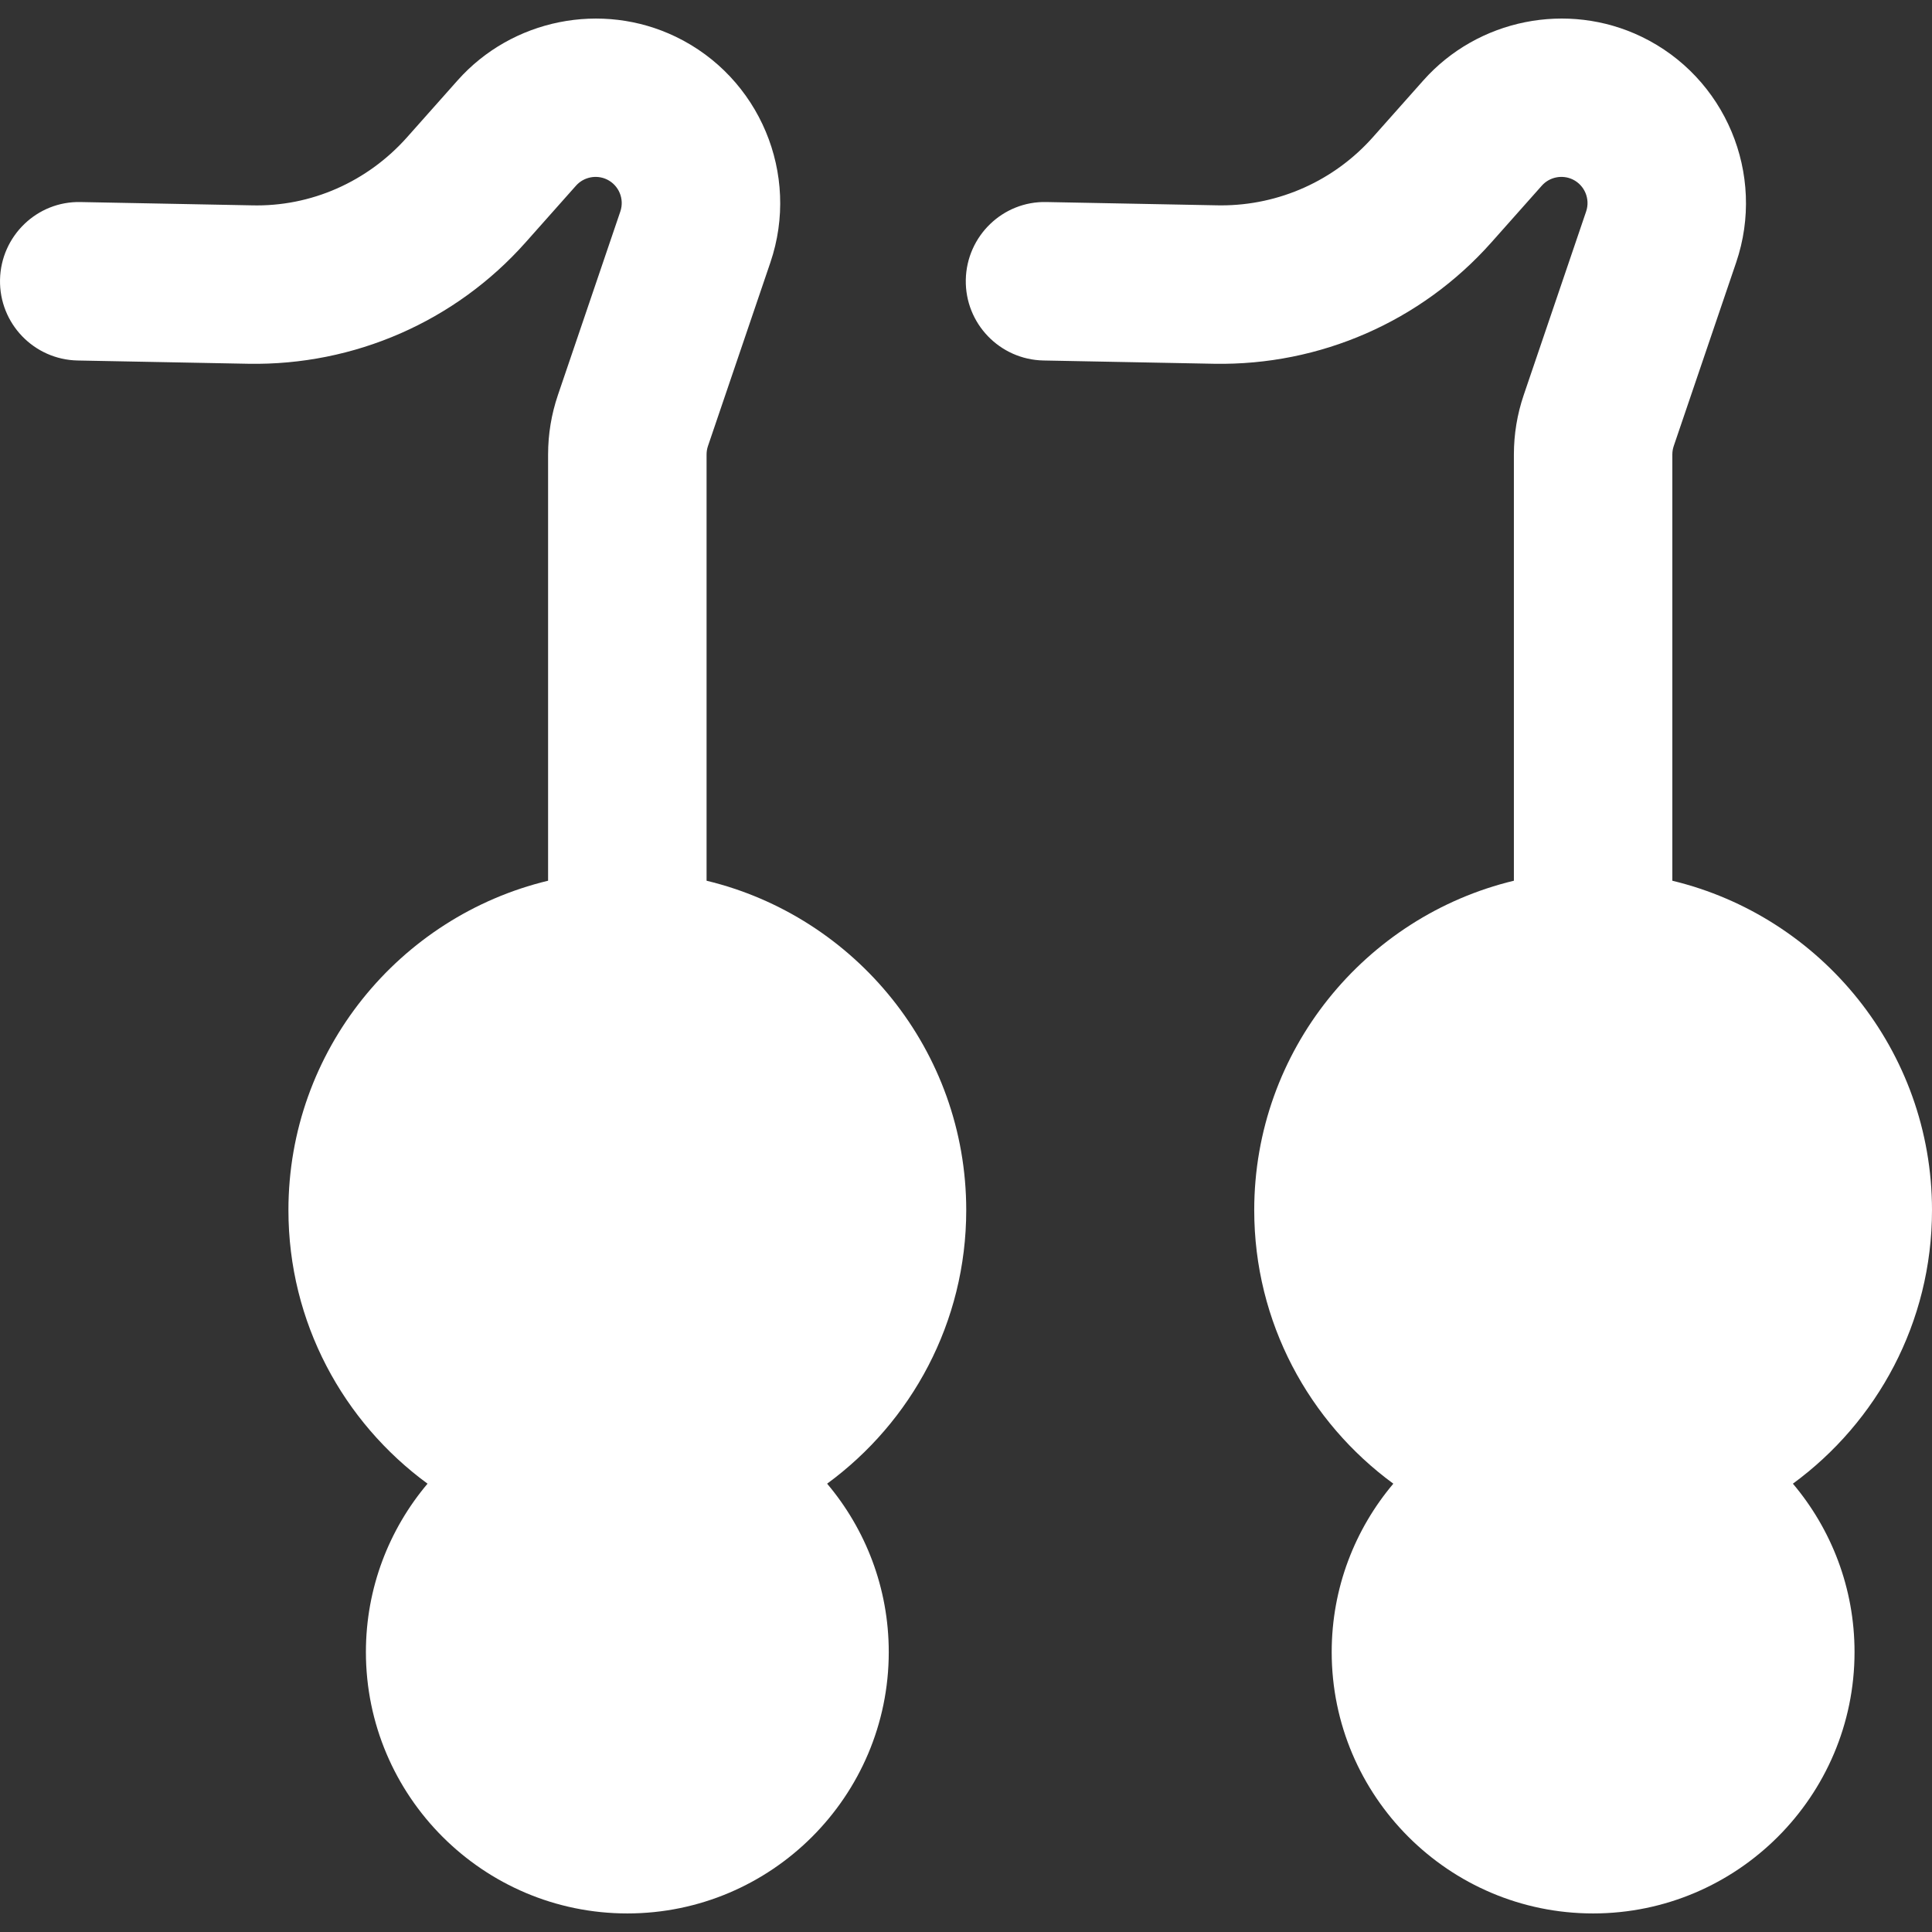
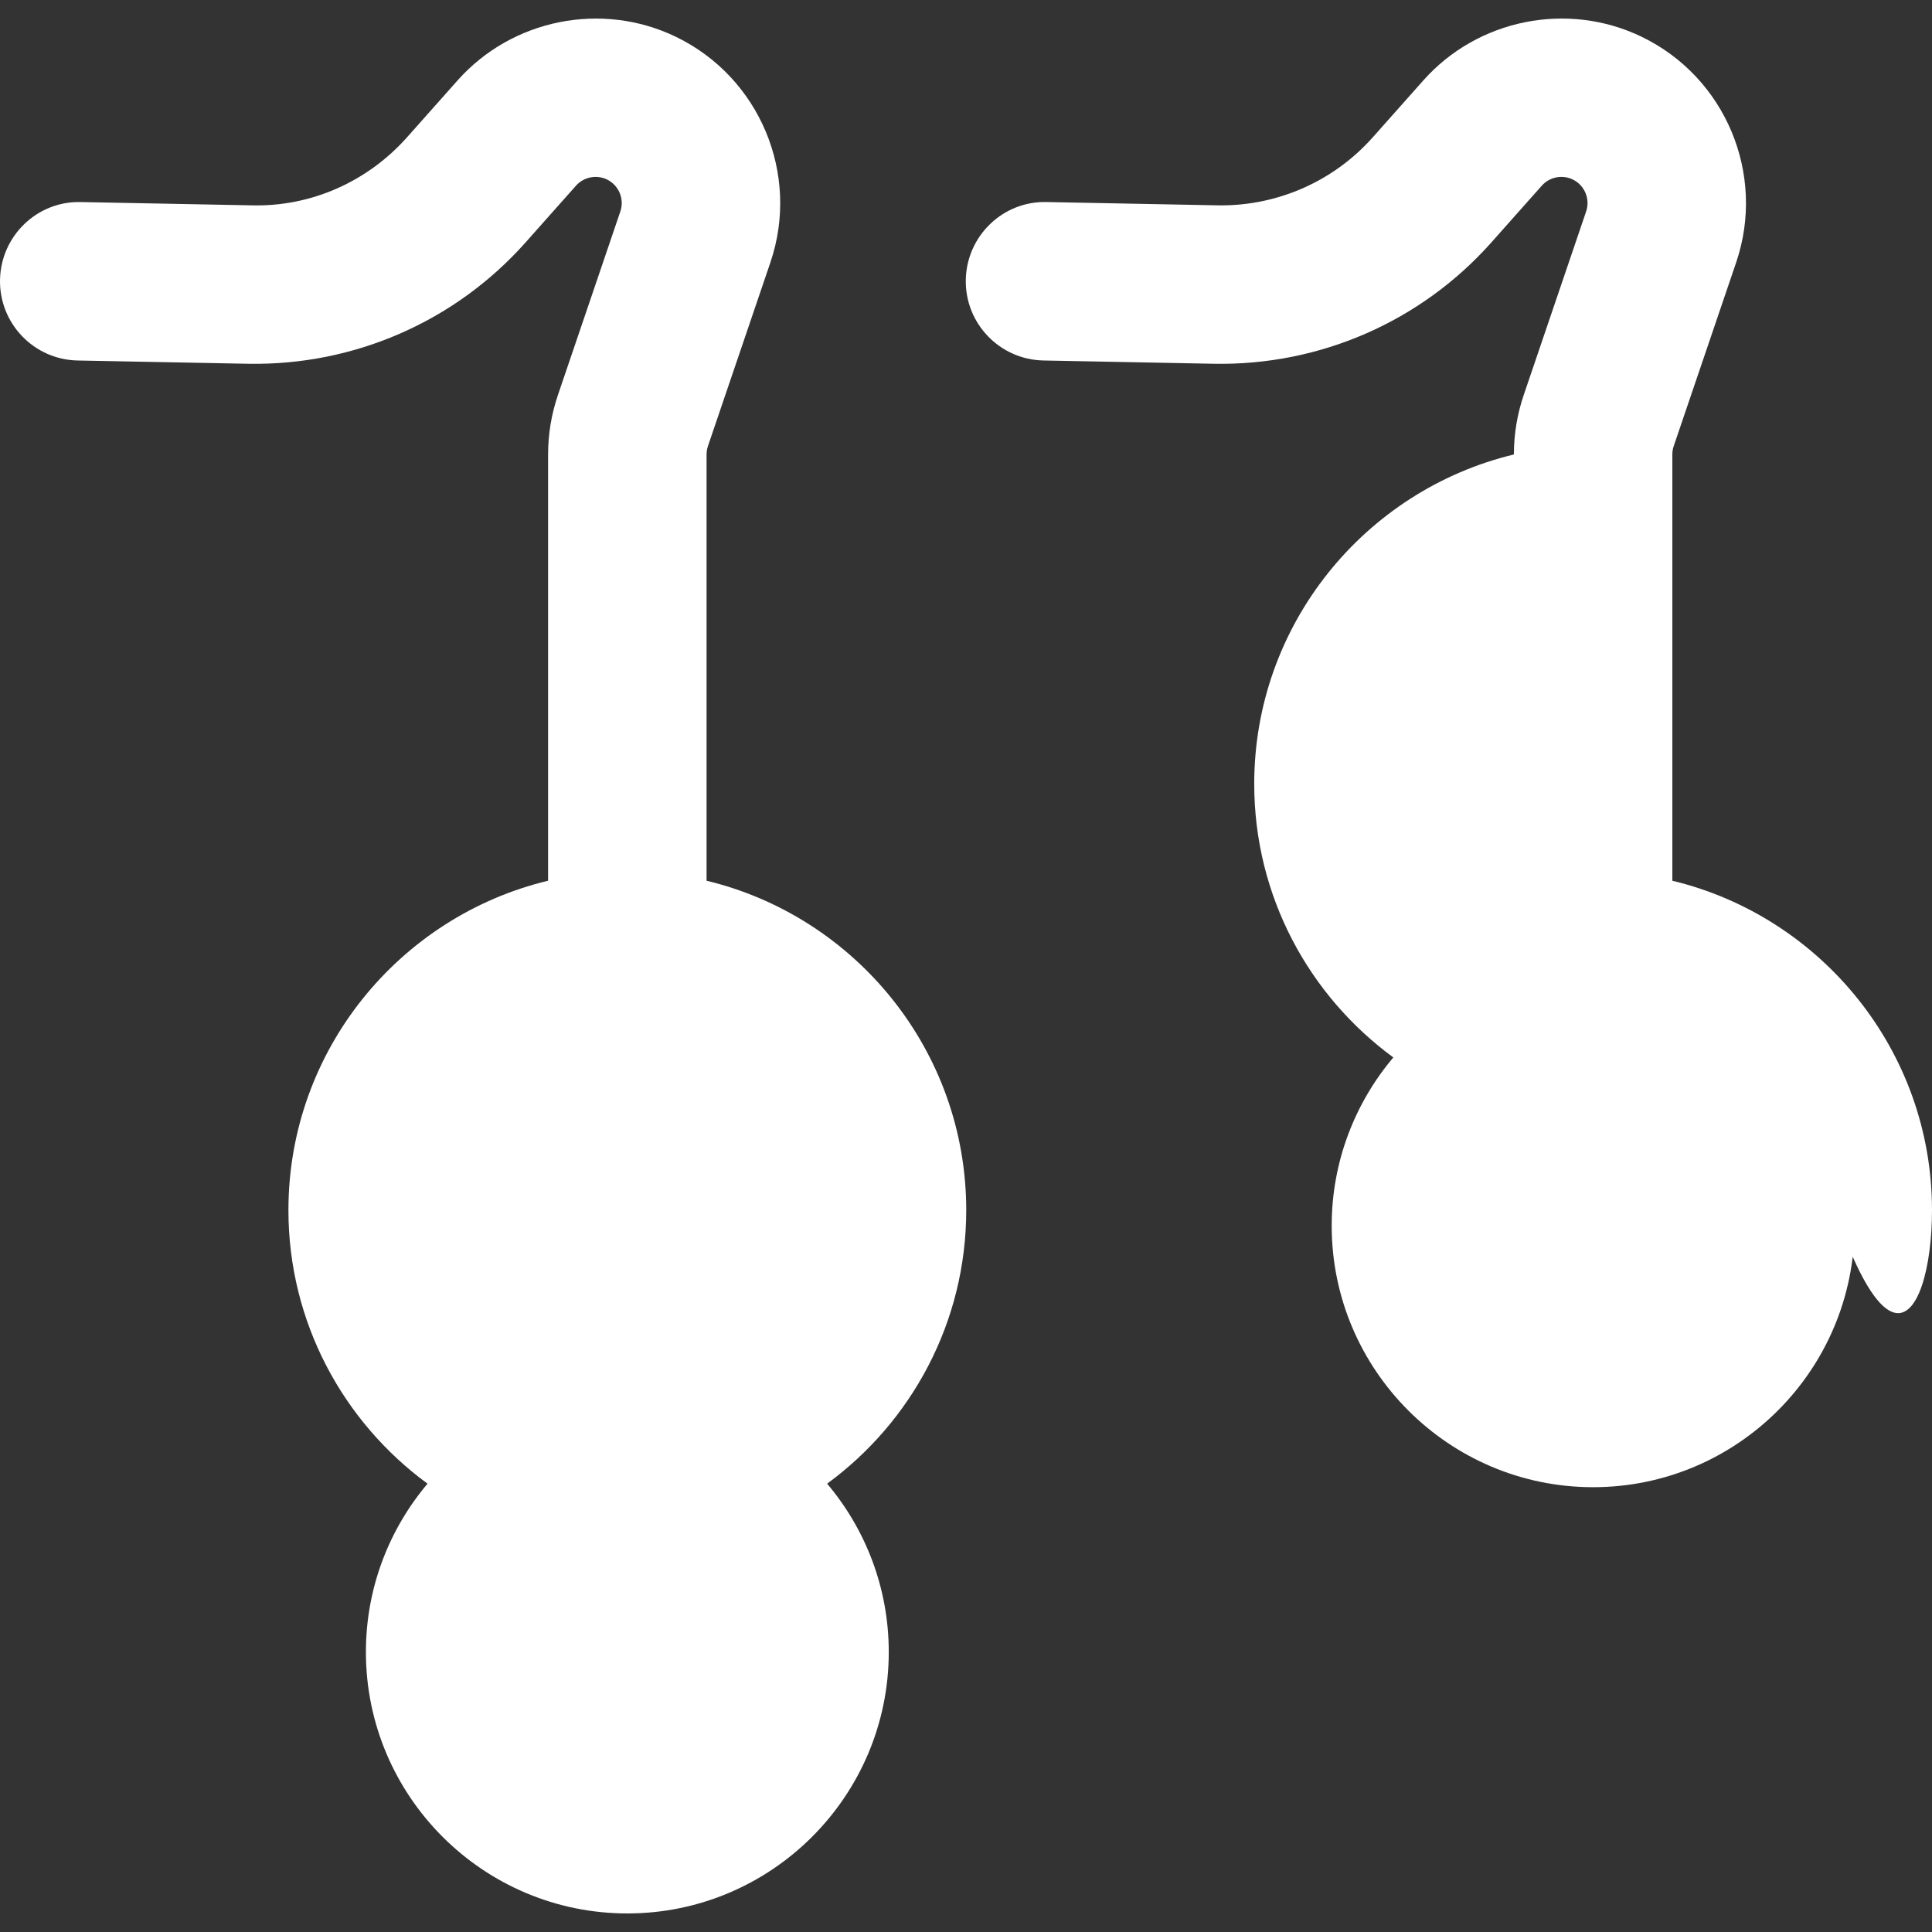
<svg xmlns="http://www.w3.org/2000/svg" fill="#FFFFFF" height="800px" width="800px" version="1.1" id="Capa_1" viewBox="0 0 182.879 182.879" xml:space="preserve">
  <rect x="0" y="0" width="182.879" height="182.879" fill="#333333" stroke="none" />
-   <path d="M78.294,140.442c3.636,4.309,5.834,9.869,5.834,15.935c0,13.645-11.101,24.745-24.746,24.745s-24.746-11.101-24.746-24.745  c0-6.066,2.198-11.626,5.834-15.935c-7.975-5.841-13.168-15.269-13.168-25.89c0-15.105,10.498-27.798,24.579-31.185V43.02  c0-1.918,0.313-3.811,0.93-5.626l5.909-17.378c0.402-1.185-0.144-2.486-1.271-3.029c-0.991-0.475-2.194-0.235-2.925,0.587  l-4.78,5.379c-6.654,7.487-16.22,11.656-26.231,11.481L7.356,34.124c-4.142-0.08-7.434-3.502-7.354-7.644  c0.08-4.141,3.506-7.461,7.643-7.354l16.158,0.311c5.637,0.155,10.995-2.242,14.731-6.447l4.78-5.379  c5.158-5.804,13.646-7.507,20.644-4.138c7.952,3.829,11.806,13.018,8.965,21.372l-5.909,17.378  c-0.087,0.257-0.131,0.525-0.131,0.798v40.347c14.081,3.387,24.579,16.08,24.579,31.185  C91.461,125.174,86.269,134.601,78.294,140.442z M182.879,114.553c0-15.105-10.498-27.798-24.579-31.185V43.02  c0-0.271,0.044-0.54,0.132-0.798l5.909-17.378c2.84-8.354-1.013-17.543-8.965-21.372c-6.997-3.369-15.486-1.666-20.644,4.138  l-4.78,5.379c-3.655,4.113-8.872,6.451-14.361,6.451c-0.123,0-0.247-0.001-0.37-0.004l-16.158-0.311  c-4.131-0.106-7.563,3.214-7.643,7.354c-0.08,4.142,3.213,7.563,7.354,7.644l16.159,0.311c10.016,0.175,19.577-3.994,26.231-11.481  l4.78-5.379c0.73-0.822,1.934-1.062,2.925-0.587c1.126,0.543,1.673,1.845,1.271,3.029l-5.909,17.378  c-0.617,1.816-0.93,3.709-0.93,5.626v40.347c-14.081,3.387-24.579,16.08-24.579,31.185c0,10.621,5.192,20.048,13.167,25.89  c-3.636,4.309-5.834,9.869-5.834,15.935c0,13.645,11.101,24.745,24.745,24.745c13.645,0,24.746-11.101,24.746-24.745  c0-6.066-2.198-11.626-5.834-15.935C177.687,134.601,182.879,125.174,182.879,114.553z" />
+   <path d="M78.294,140.442c3.636,4.309,5.834,9.869,5.834,15.935c0,13.645-11.101,24.745-24.746,24.745s-24.746-11.101-24.746-24.745  c0-6.066,2.198-11.626,5.834-15.935c-7.975-5.841-13.168-15.269-13.168-25.89c0-15.105,10.498-27.798,24.579-31.185V43.02  c0-1.918,0.313-3.811,0.93-5.626l5.909-17.378c0.402-1.185-0.144-2.486-1.271-3.029c-0.991-0.475-2.194-0.235-2.925,0.587  l-4.78,5.379c-6.654,7.487-16.22,11.656-26.231,11.481L7.356,34.124c-4.142-0.08-7.434-3.502-7.354-7.644  c0.08-4.141,3.506-7.461,7.643-7.354l16.158,0.311c5.637,0.155,10.995-2.242,14.731-6.447l4.78-5.379  c5.158-5.804,13.646-7.507,20.644-4.138c7.952,3.829,11.806,13.018,8.965,21.372l-5.909,17.378  c-0.087,0.257-0.131,0.525-0.131,0.798v40.347c14.081,3.387,24.579,16.08,24.579,31.185  C91.461,125.174,86.269,134.601,78.294,140.442z M182.879,114.553c0-15.105-10.498-27.798-24.579-31.185V43.02  c0-0.271,0.044-0.54,0.132-0.798l5.909-17.378c2.84-8.354-1.013-17.543-8.965-21.372c-6.997-3.369-15.486-1.666-20.644,4.138  l-4.78,5.379c-3.655,4.113-8.872,6.451-14.361,6.451c-0.123,0-0.247-0.001-0.37-0.004l-16.158-0.311  c-4.131-0.106-7.563,3.214-7.643,7.354c-0.08,4.142,3.213,7.563,7.354,7.644l16.159,0.311c10.016,0.175,19.577-3.994,26.231-11.481  l4.78-5.379c0.73-0.822,1.934-1.062,2.925-0.587c1.126,0.543,1.673,1.845,1.271,3.029l-5.909,17.378  c-0.617,1.816-0.93,3.709-0.93,5.626c-14.081,3.387-24.579,16.08-24.579,31.185c0,10.621,5.192,20.048,13.167,25.89  c-3.636,4.309-5.834,9.869-5.834,15.935c0,13.645,11.101,24.745,24.745,24.745c13.645,0,24.746-11.101,24.746-24.745  c0-6.066-2.198-11.626-5.834-15.935C177.687,134.601,182.879,125.174,182.879,114.553z" />
</svg>